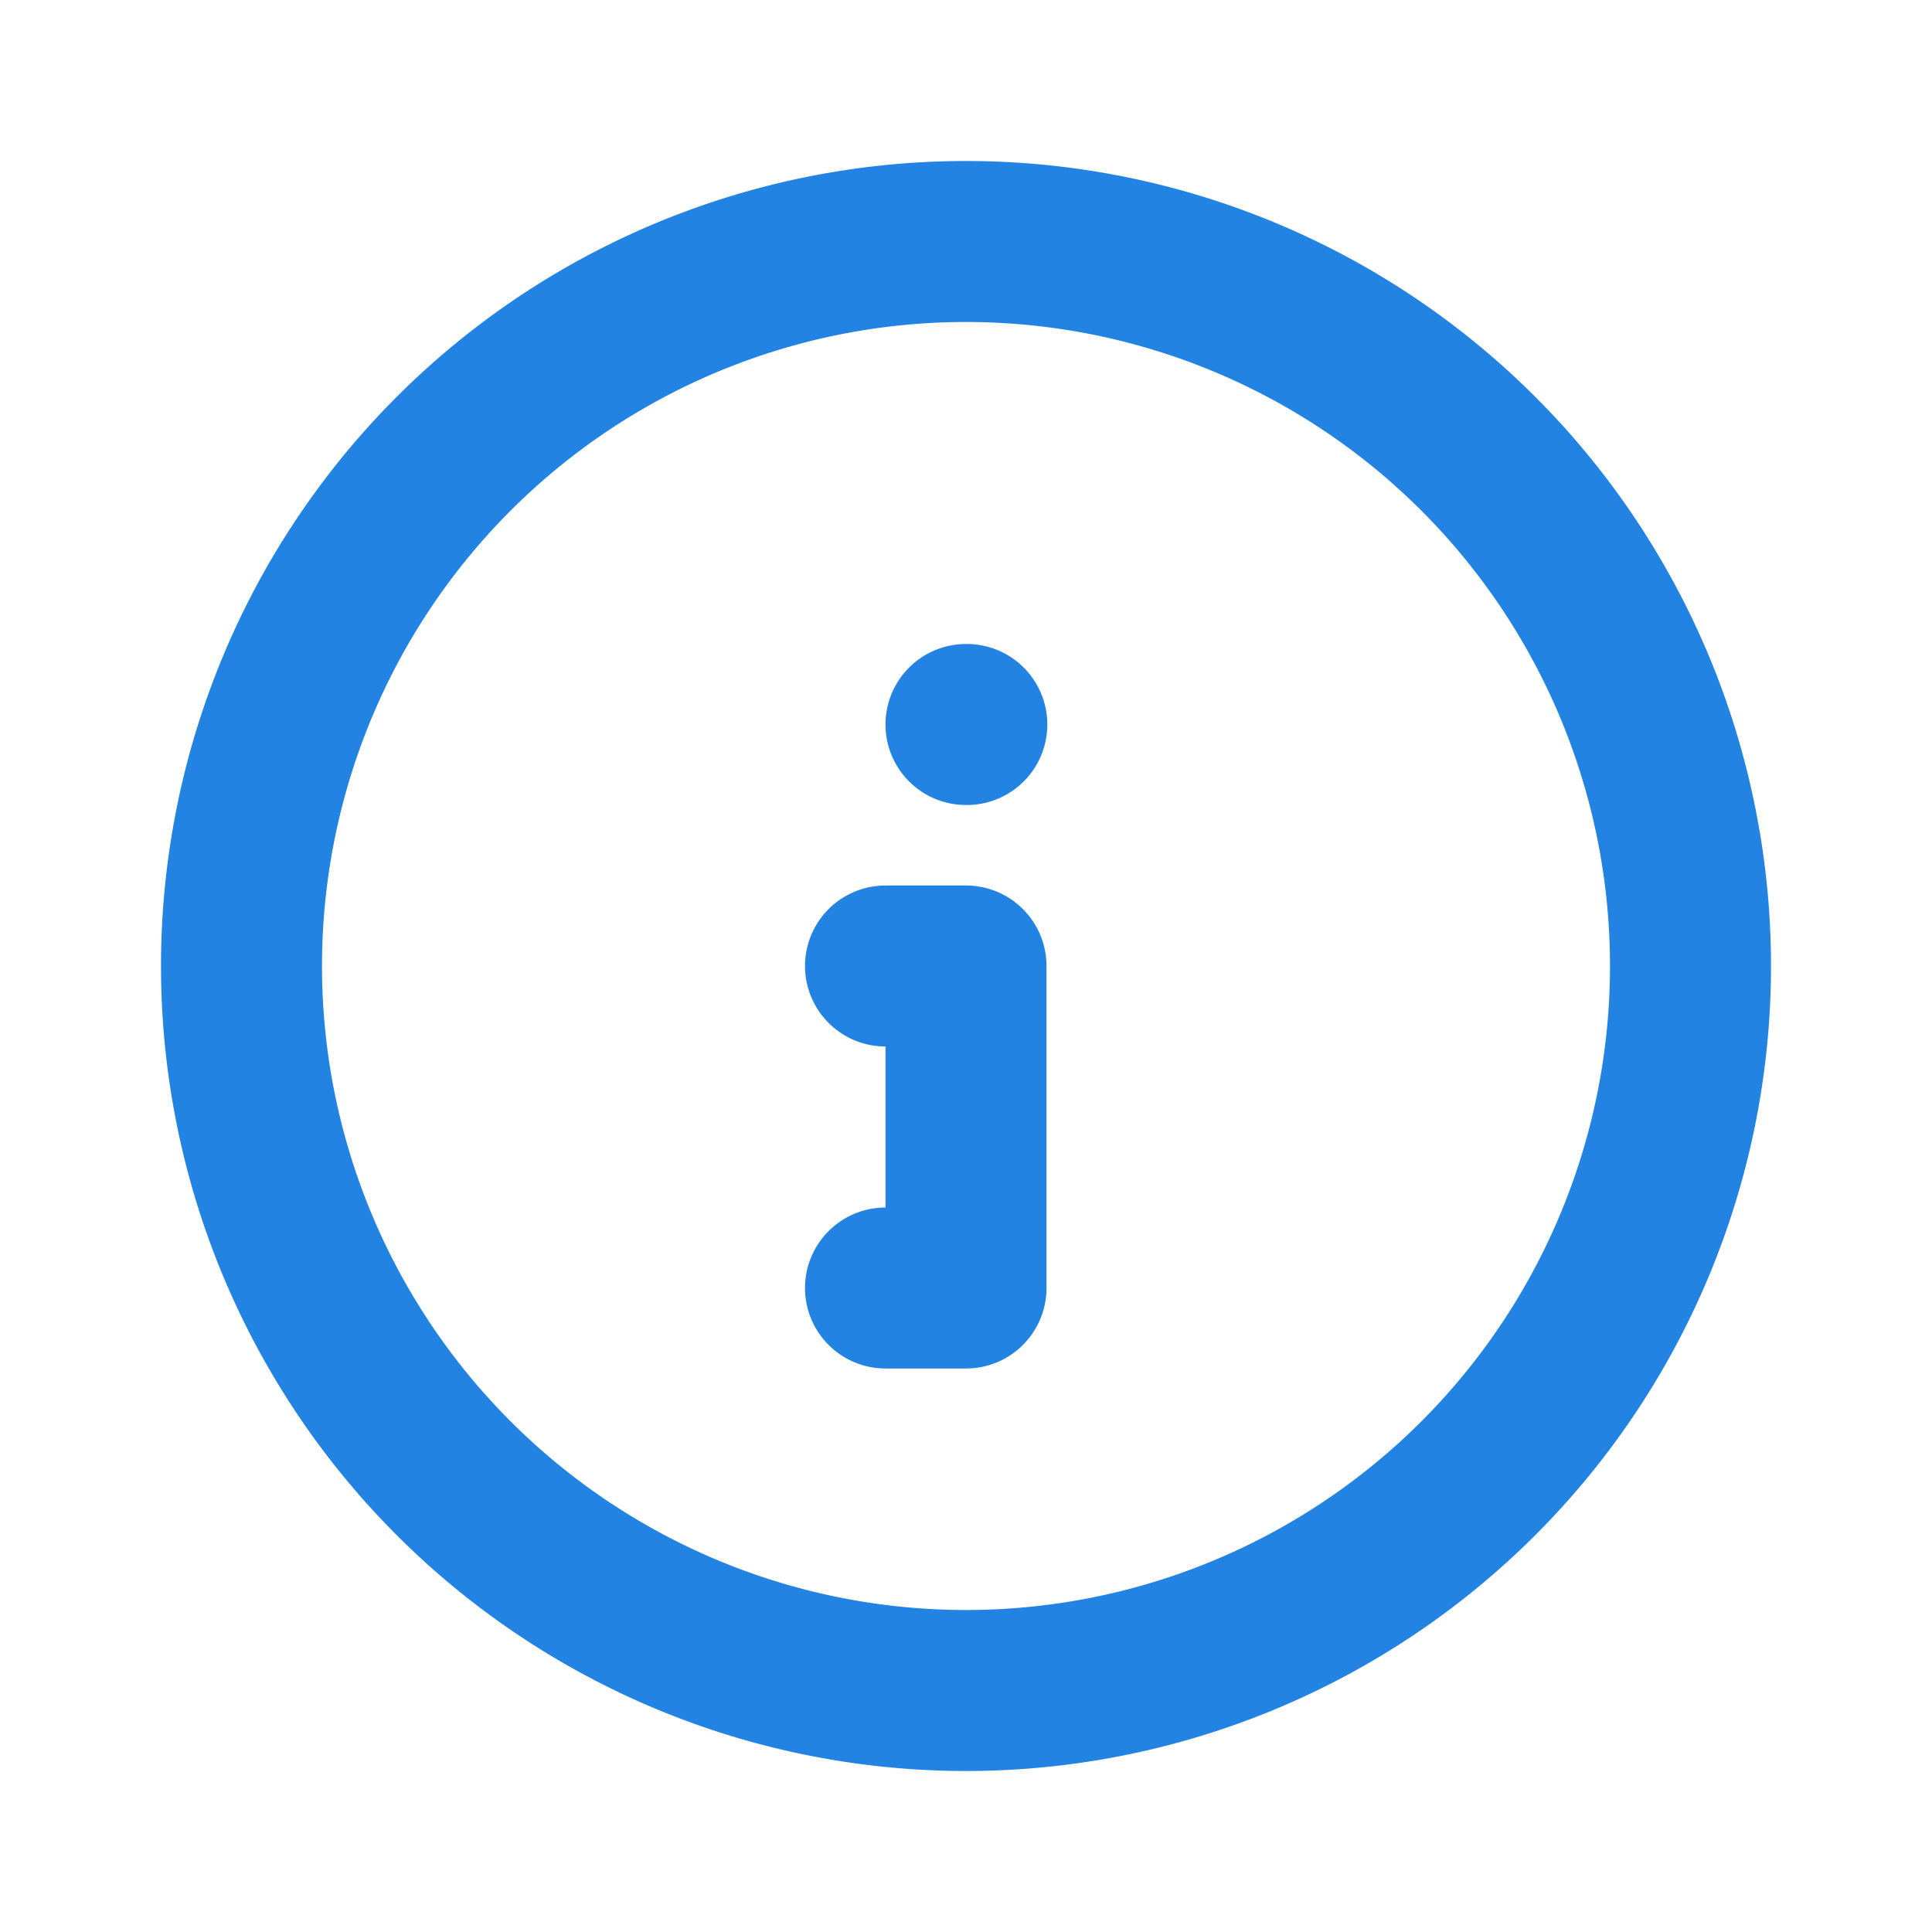
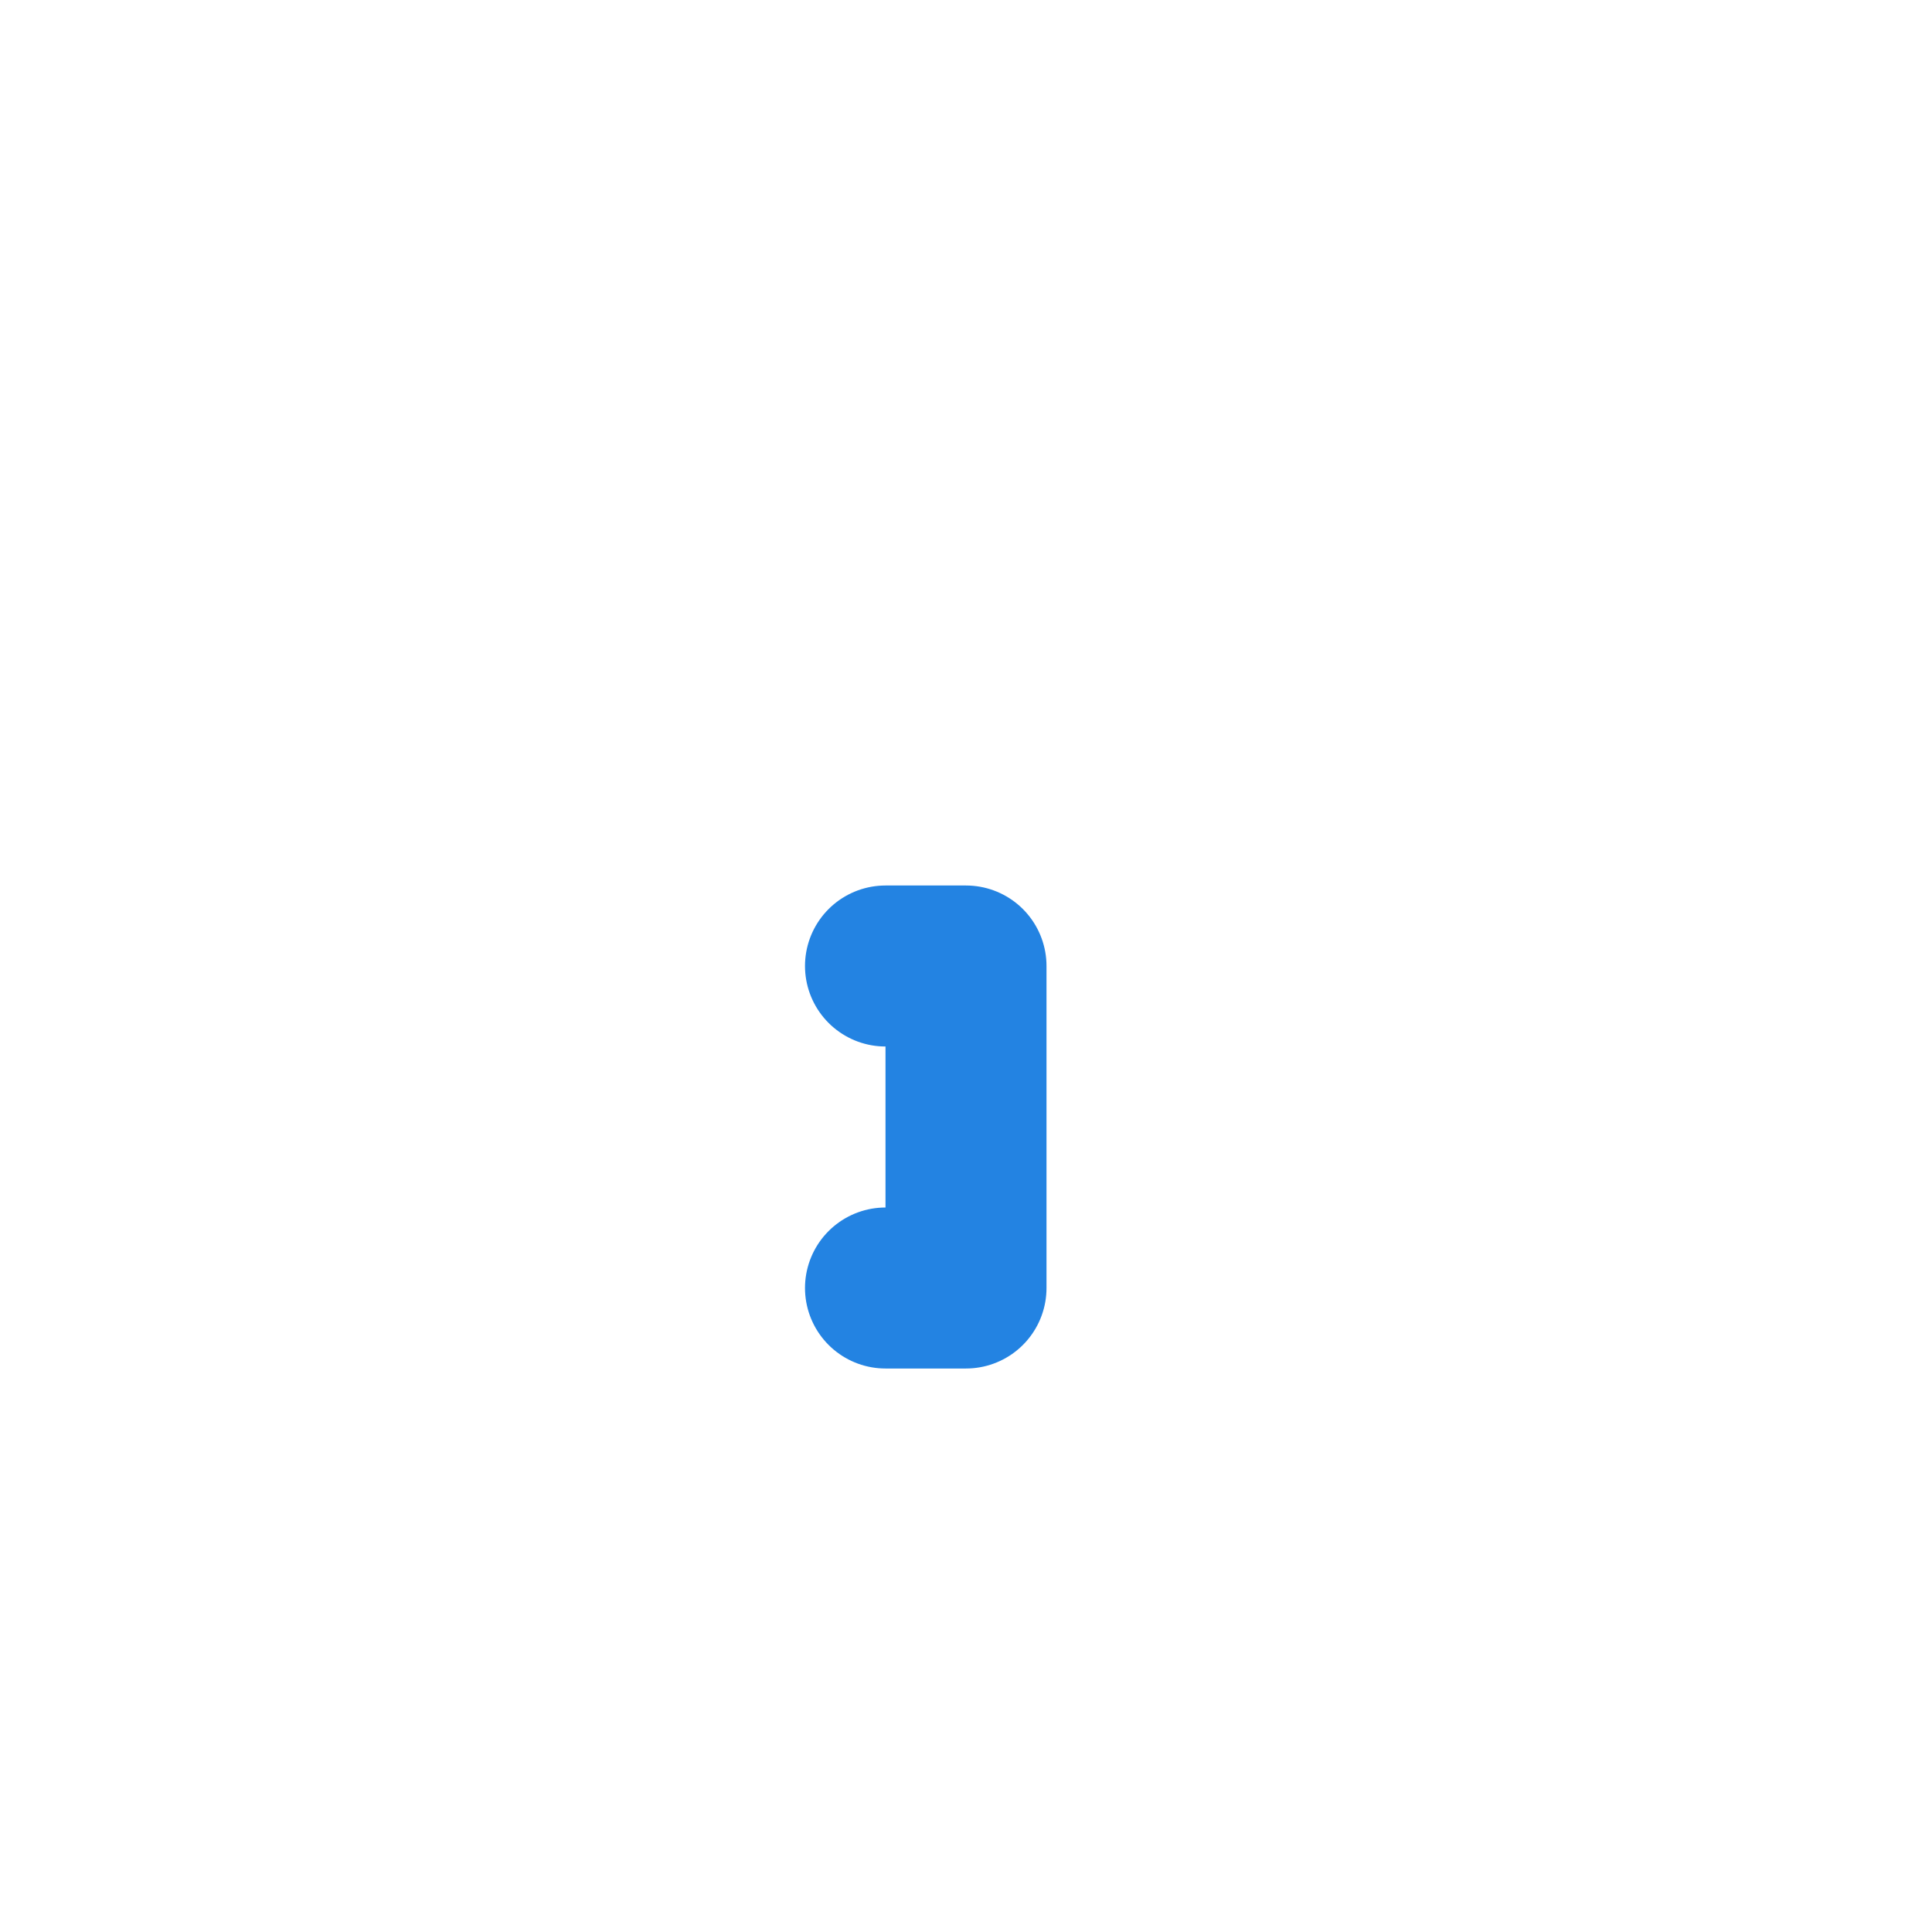
<svg xmlns="http://www.w3.org/2000/svg" width="20px" height="20px" viewBox="0 0 24 24" color="#2383e2">
  <g fill="none" stroke="#2383e2" stroke-linecap="round" stroke-linejoin="round" stroke-width="2">
-     <path d="M3 12a9 9 0 1 0 18 0 9 9 0 0 0-18 0m9-3h.01" />
    <path d="M11 12h1v4h-1" />
  </g>
</svg>